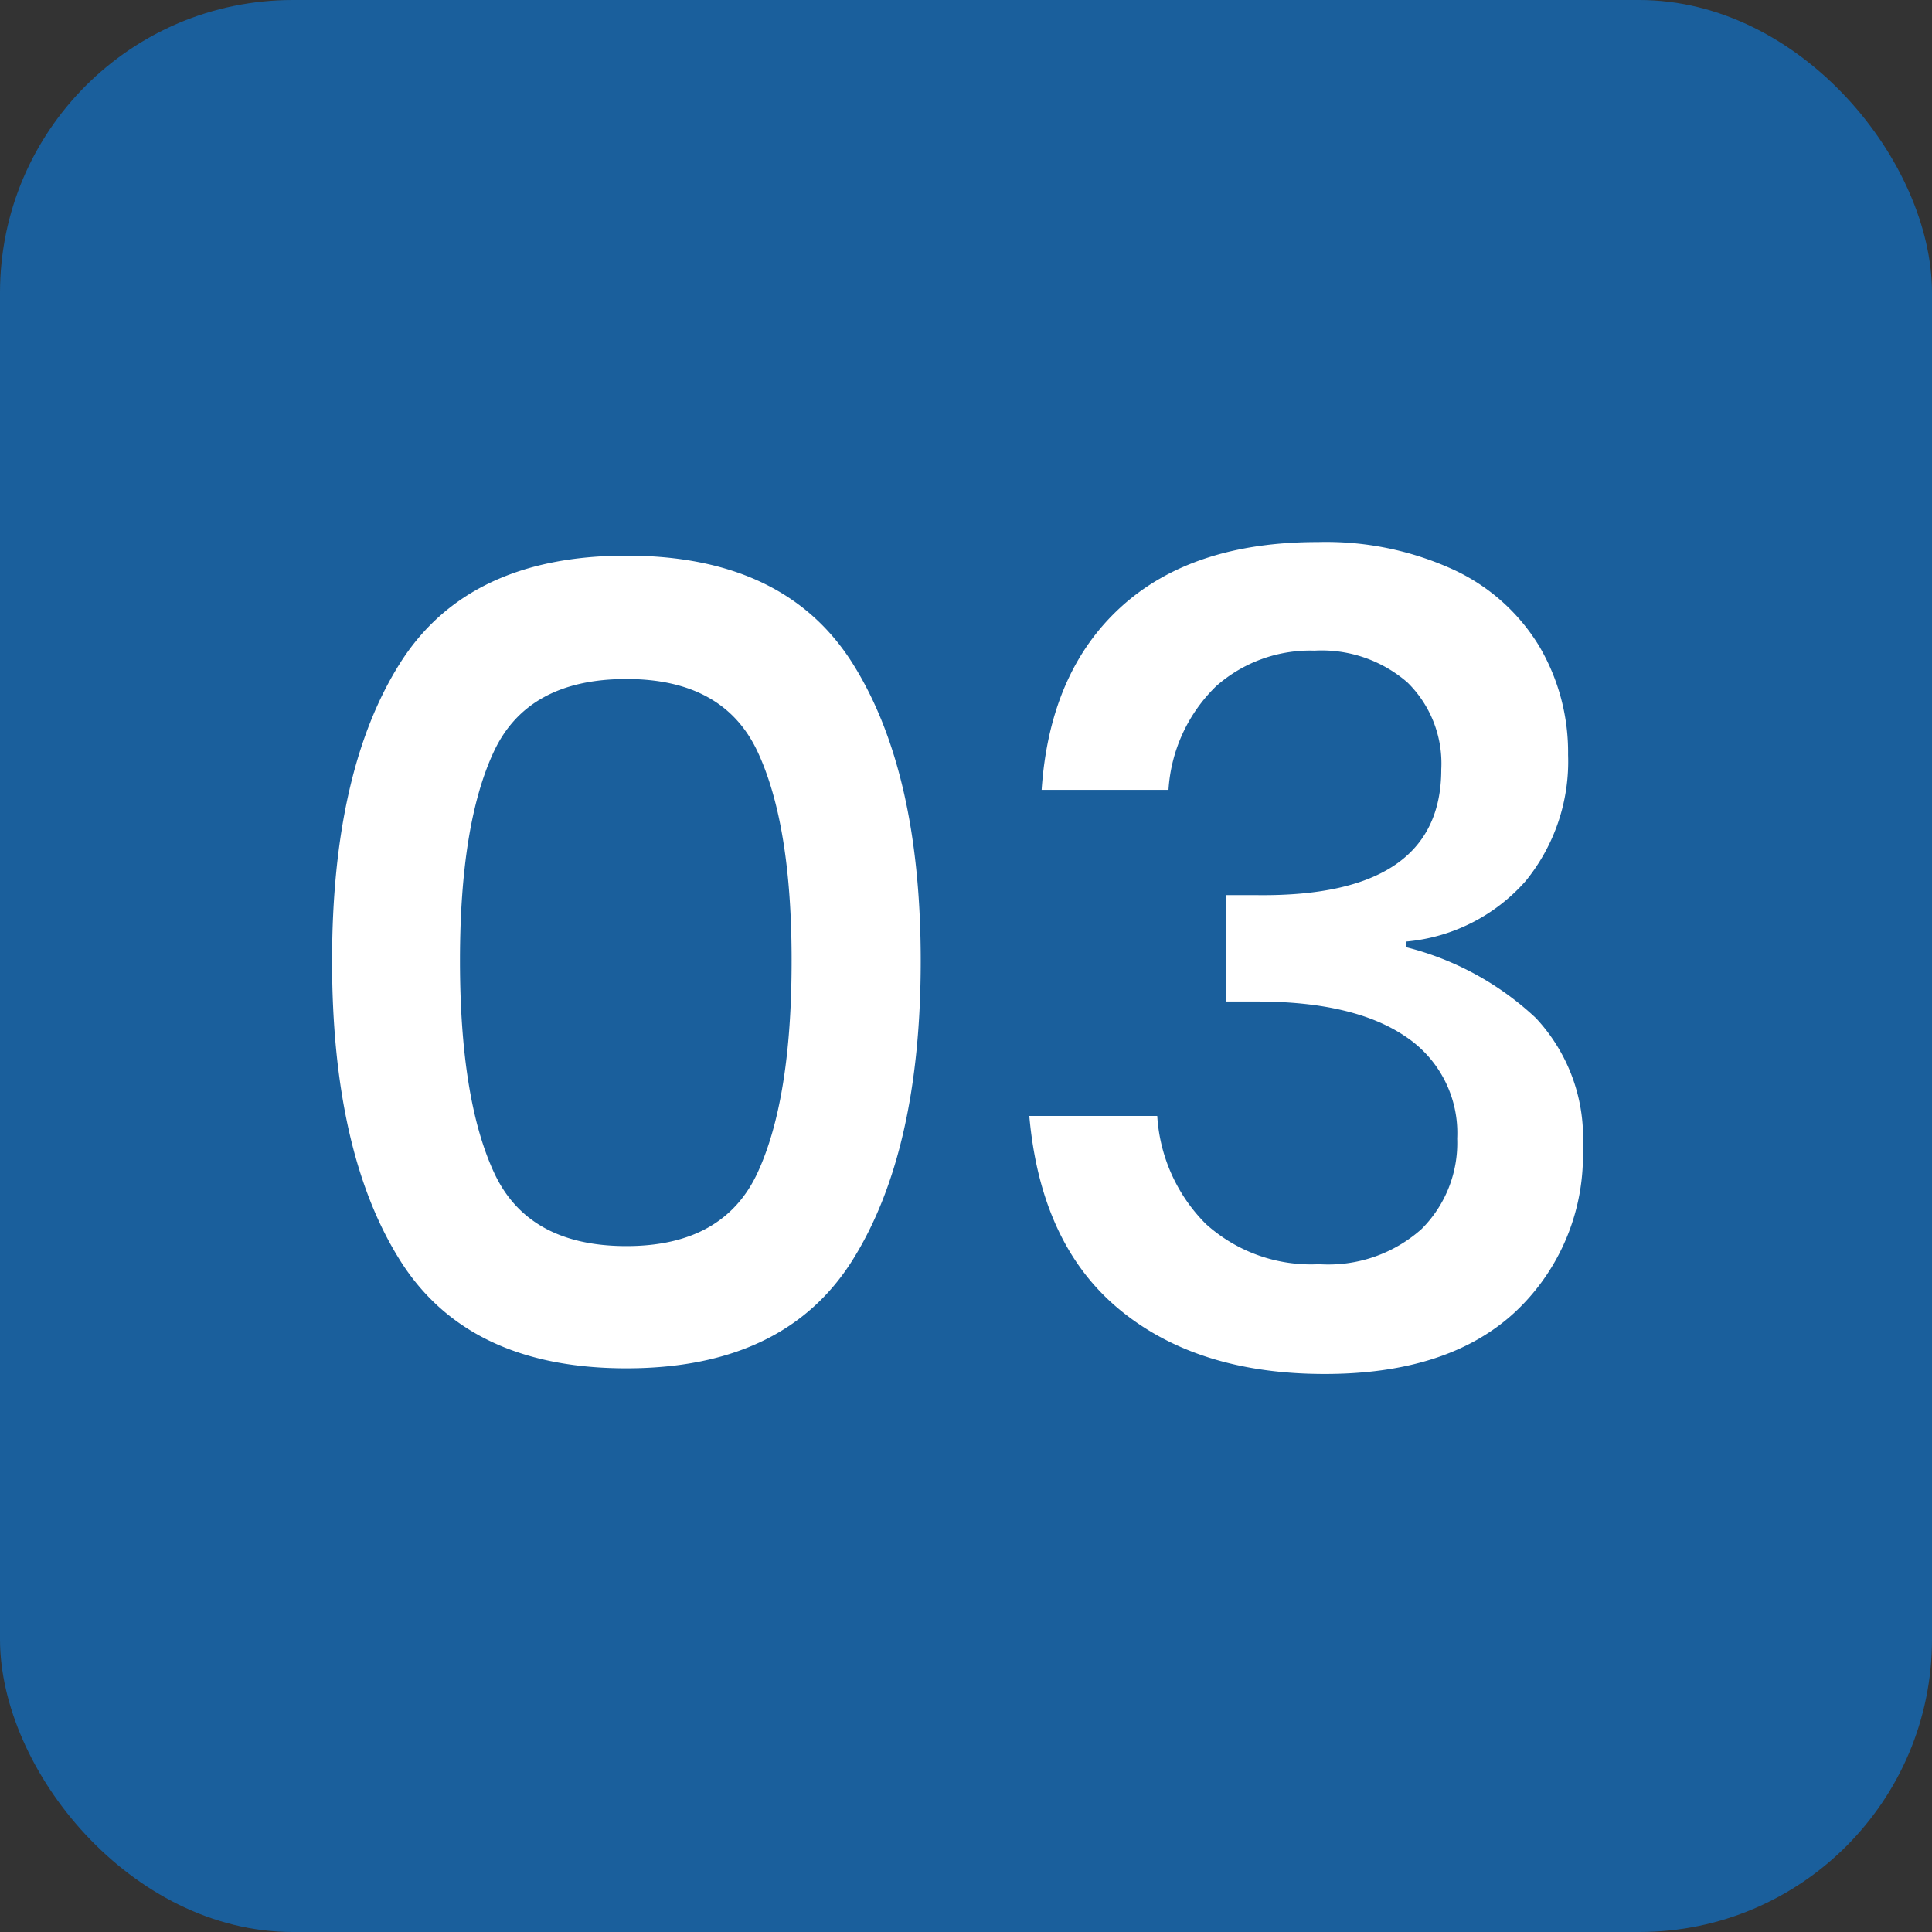
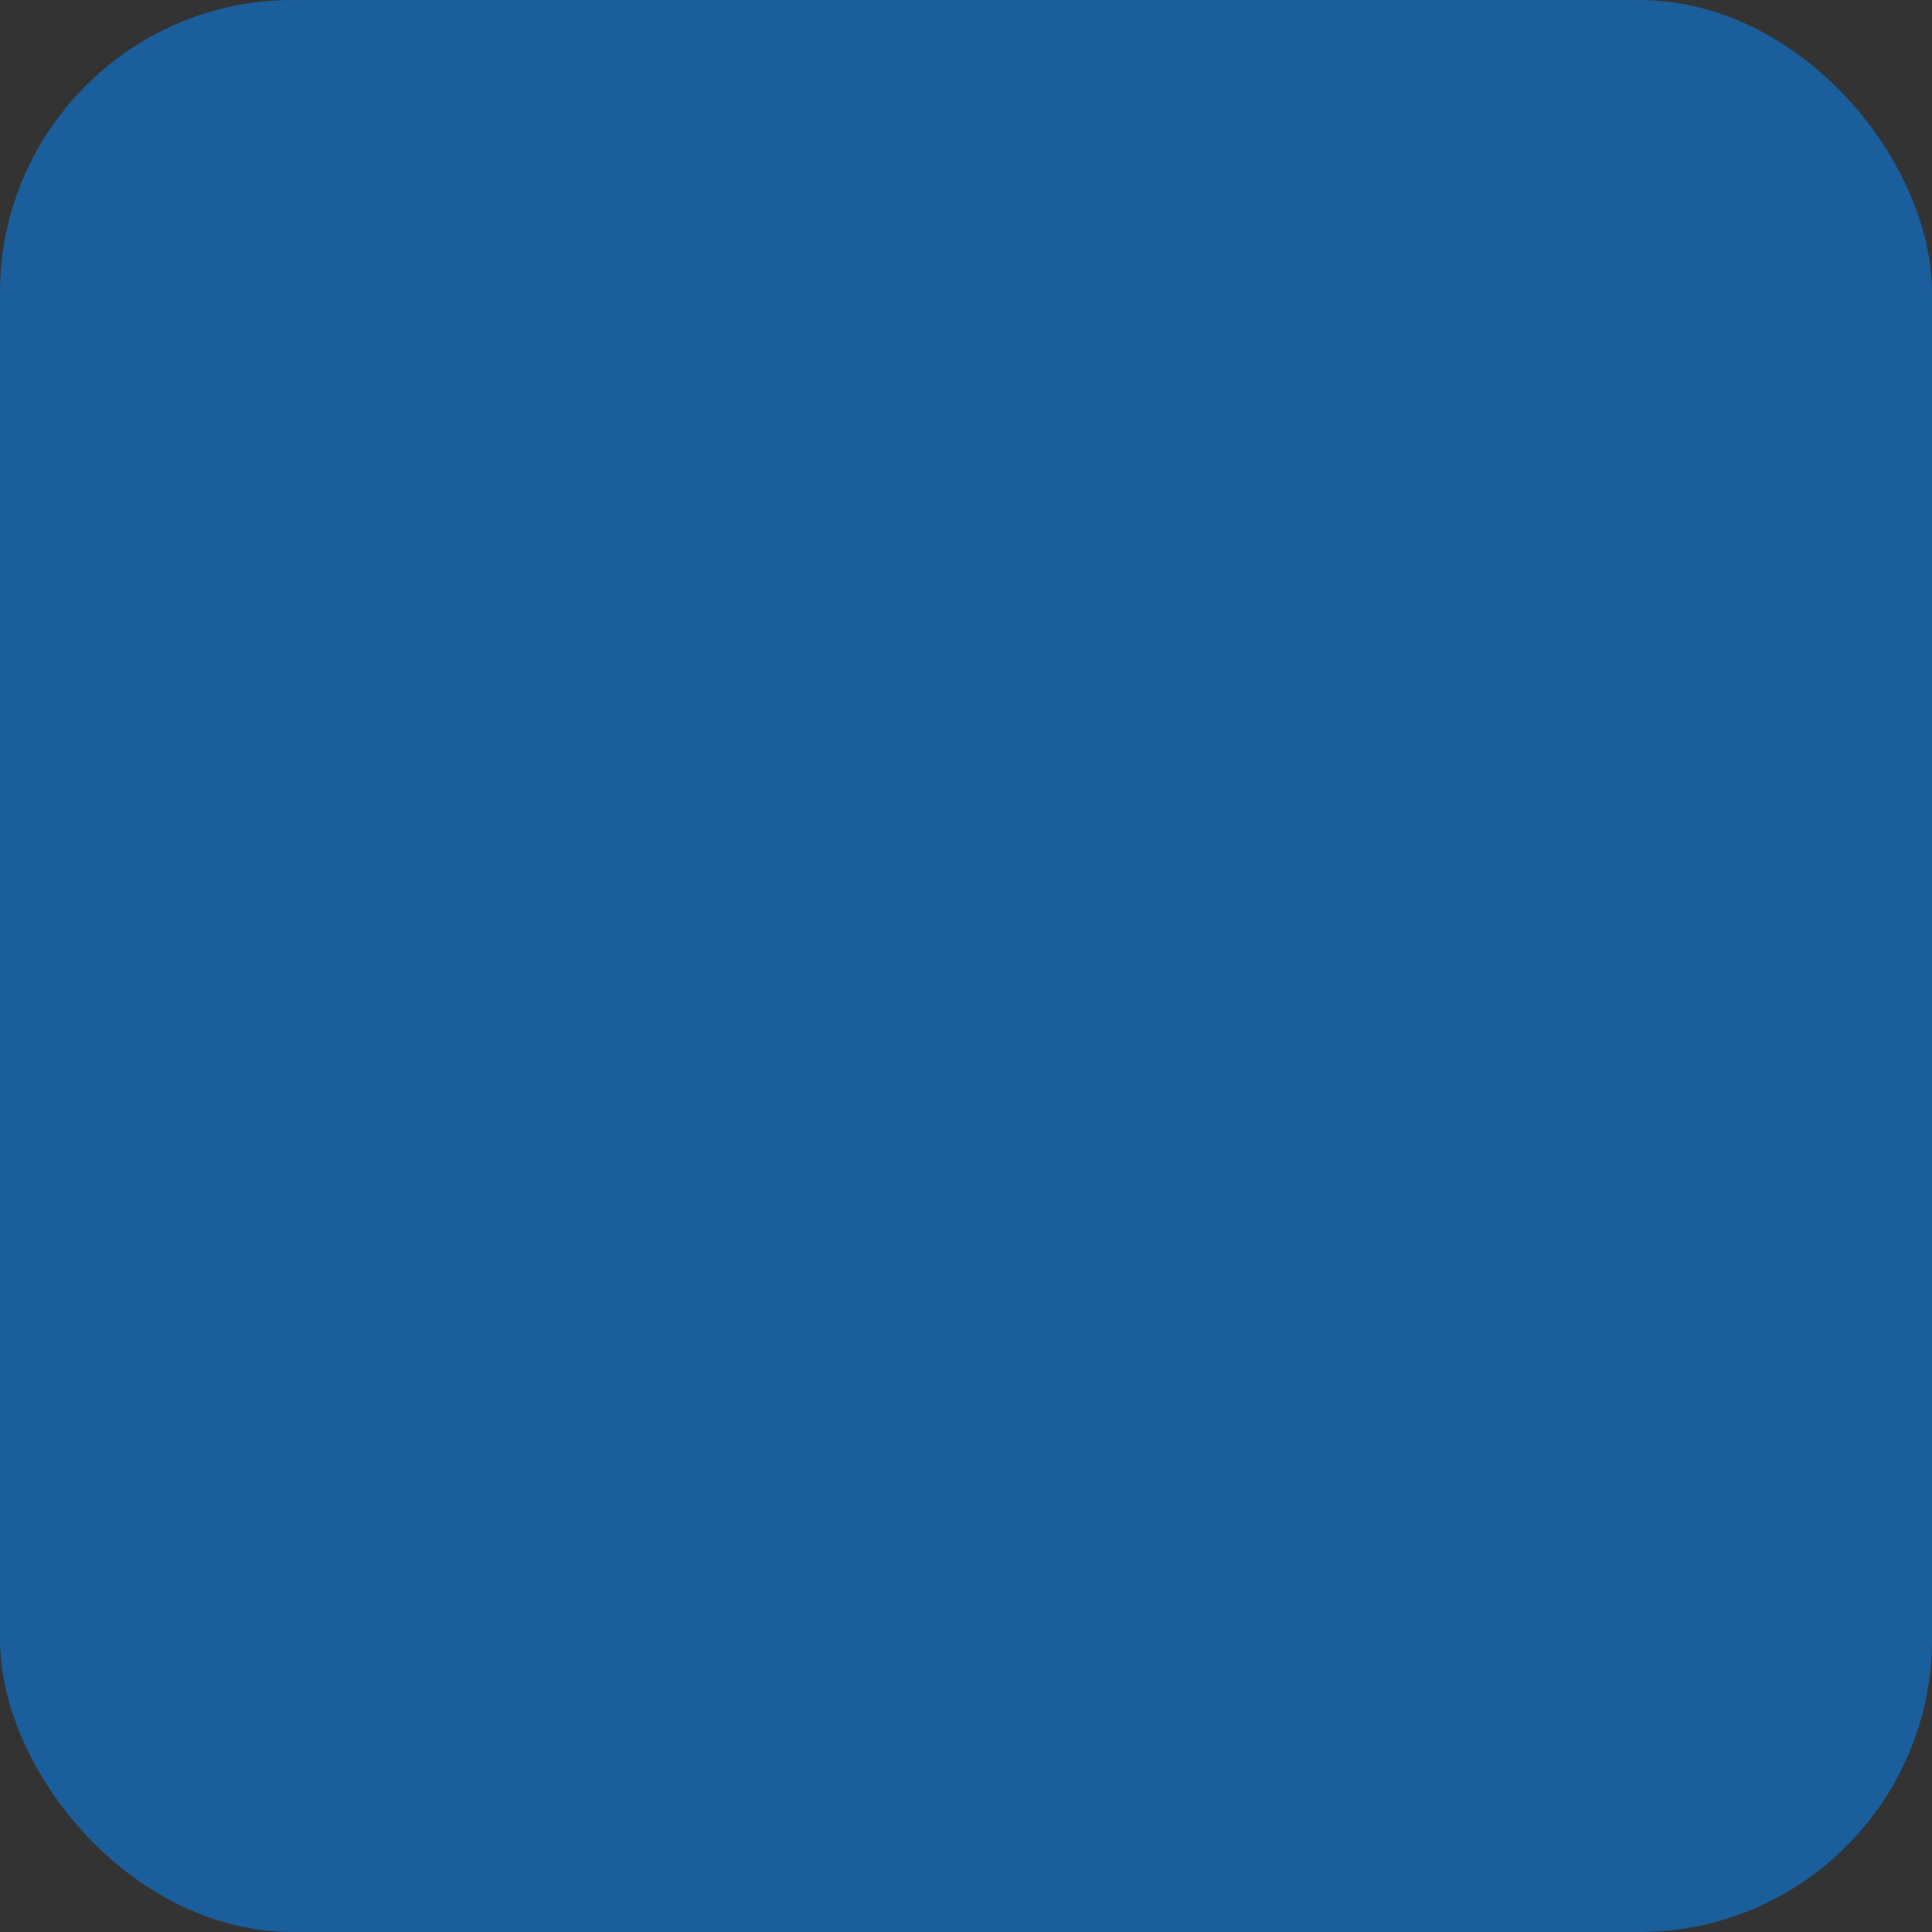
<svg xmlns="http://www.w3.org/2000/svg" width="99" height="99" viewBox="0 0 99 99">
  <rect x="0" y="0" width="99" height="99" fill="#333333" stroke="none" />
  <g id="img3" transform="translate(-250 -4123)">
    <rect id="Rectangle_694" data-name="Rectangle 694" width="99" height="99" rx="15" transform="translate(250 4123)" fill="#1a5f9c" />
-     <path id="Path_13474" data-name="Path 13474" d="M3.016-20.764q0,9.8,3.48,15.341T18.1.116q8.12,0,11.6-5.568t3.48-15.312q0-9.686-3.48-15.225T18.1-41.528q-8.12,0-11.6,5.51T3.016-20.764Zm23.548,0q0,7.076-1.74,10.846T18.1-6.148q-5.046,0-6.786-3.77T9.57-20.764q0-7.018,1.74-10.73T18.1-35.206q4.988,0,6.728,3.741T26.564-20.764Zm26.97-21.46a15.681,15.681,0,0,1,6.96,1.421,10.085,10.085,0,0,1,4.379,3.915,10.709,10.709,0,0,1,1.479,5.568,9.691,9.691,0,0,1-2.175,6.467,9.238,9.238,0,0,1-6.119,3.1v.29A15.087,15.087,0,0,1,64.7-17.835a8.975,8.975,0,0,1,2.407,6.641,10.98,10.98,0,0,1-3.422,8.381Q60.262.406,53.882.406q-6.554,0-10.556-3.335t-4.582-9.889H45.3a8.562,8.562,0,0,0,2.494,5.539,8.027,8.027,0,0,0,5.8,2.059,7.173,7.173,0,0,0,5.249-1.8,6.226,6.226,0,0,0,1.827-4.64,5.924,5.924,0,0,0-2.639-5.22q-2.639-1.8-7.627-1.8H48.836v-5.452H50.4q9.454.116,9.454-6.438a5.811,5.811,0,0,0-1.74-4.466,6.7,6.7,0,0,0-4.756-1.624,7.264,7.264,0,0,0-5.046,1.827,8.107,8.107,0,0,0-2.436,5.307h-6.5q.406-6.032,4.06-9.367T53.534-42.224Z" transform="translate(264 4193)" fill="#fff" stroke="rgba(0,0,0,0)" stroke-width="1" />
  </g>
</svg>